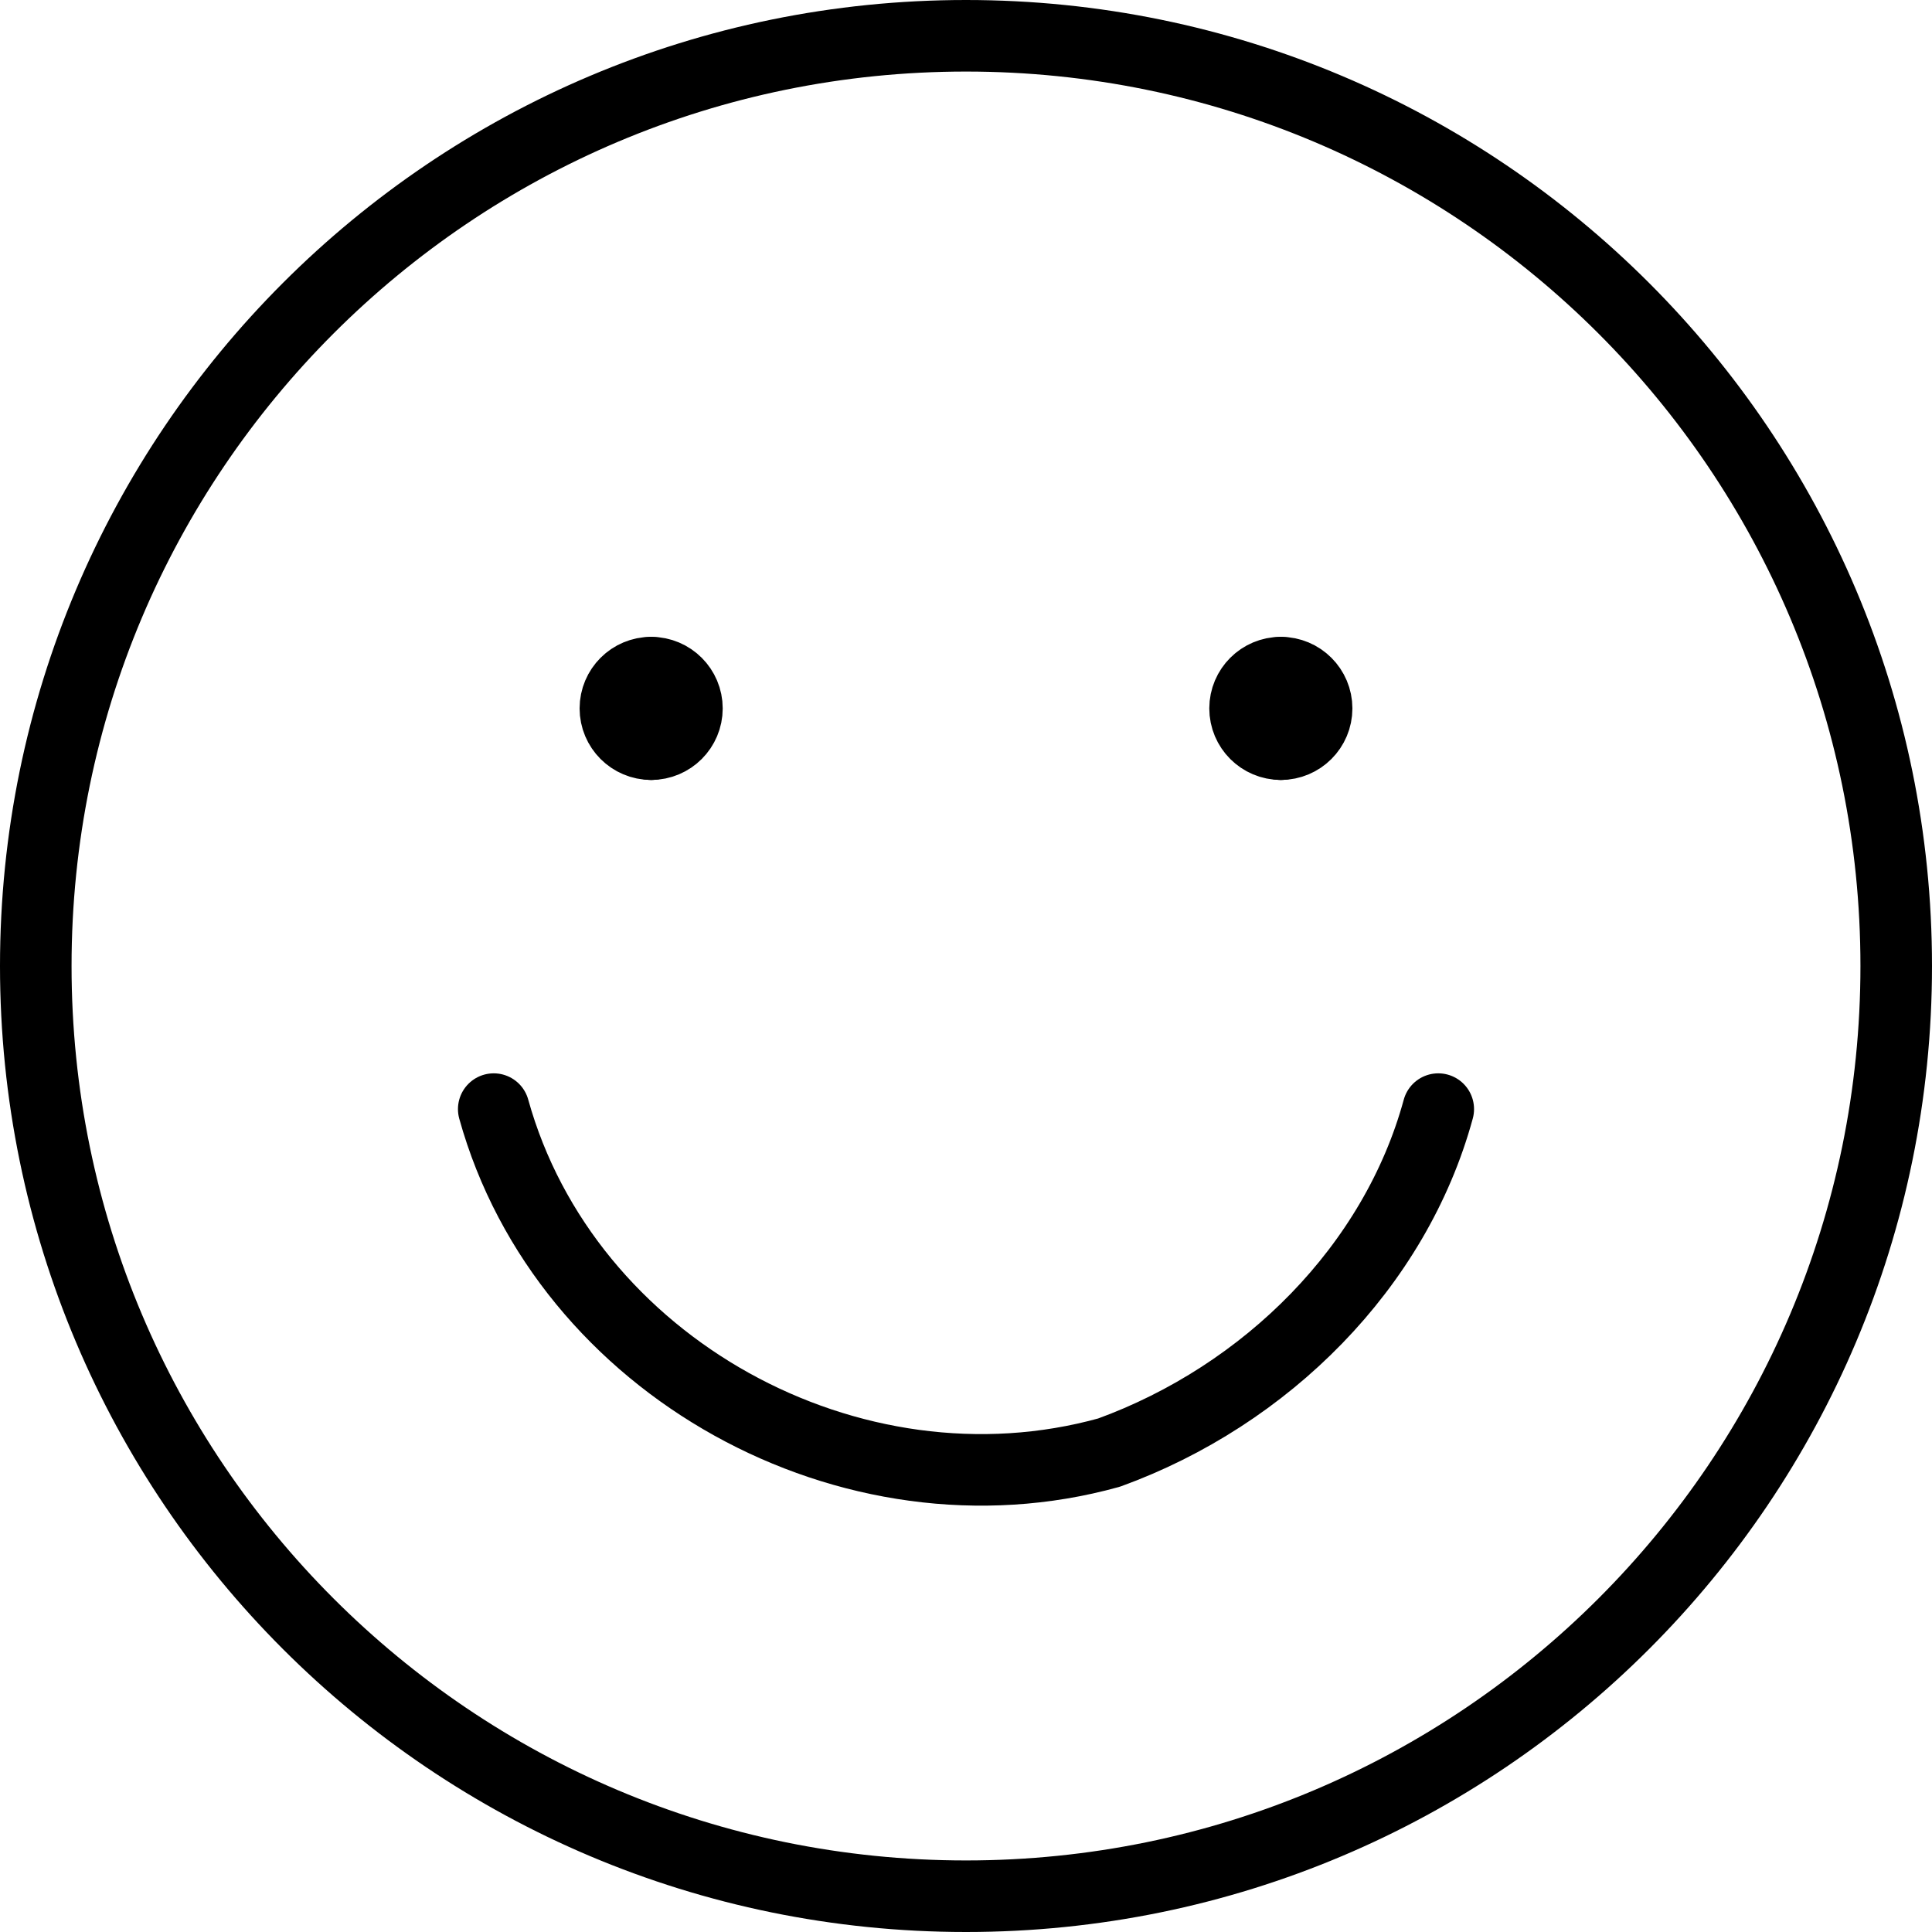
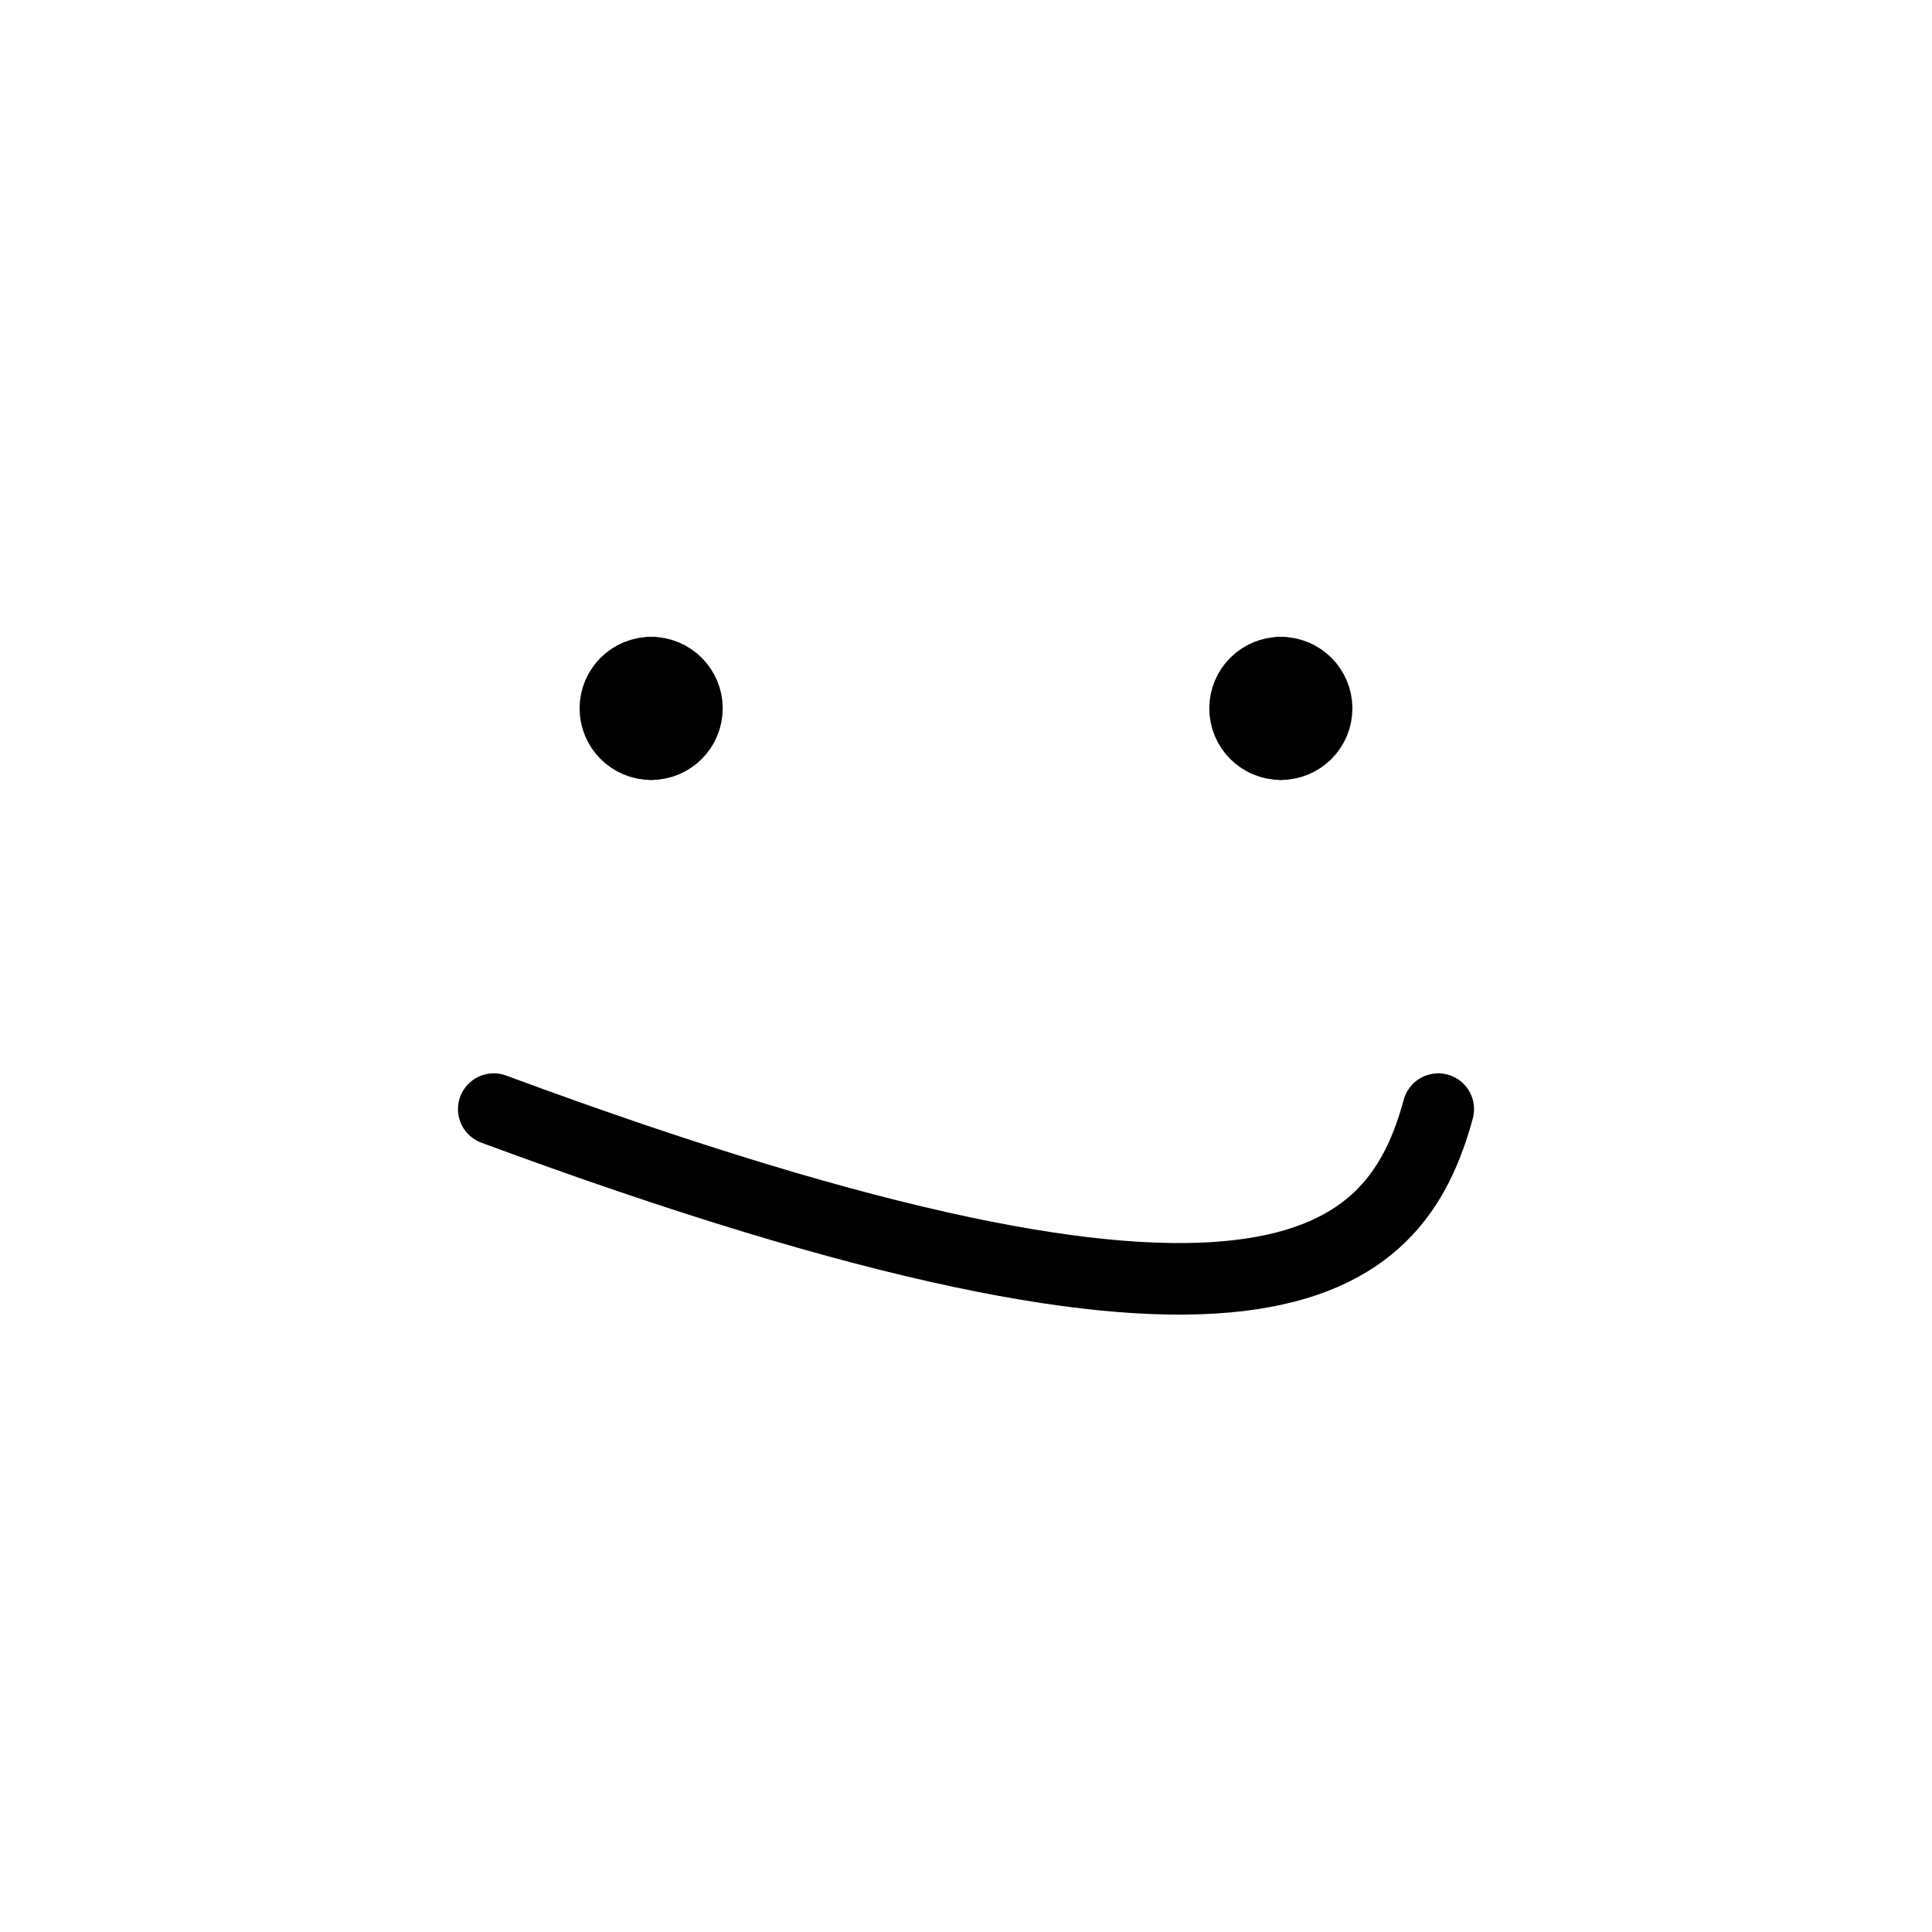
<svg xmlns="http://www.w3.org/2000/svg" fill="none" viewBox="0.25 0.25 13.5 13.5" height="48" width="48" stroke-width="0.5">
-   <path stroke="#000000" stroke-linecap="round" stroke-linejoin="round" d="M7 13.5C10.59 13.5 13.5 10.59 13.5 7C13.5 3.41 10.59 0.5 7 0.5C3.41 0.5 0.5 3.41 0.5 7C0.5 10.59 3.41 13.5 7 13.5Z" />
-   <path stroke="#000000" stroke-linecap="round" stroke-linejoin="round" d="M3.7 8C4.2 9.8 6.2 10.9 8 10.4C9.1 10 10 9.1 10.3 8" />
+   <path stroke="#000000" stroke-linecap="round" stroke-linejoin="round" d="M3.7 8C9.1 10 10 9.1 10.3 8" />
  <path stroke="#000000" stroke-linecap="round" stroke-linejoin="round" d="M4.8 5.45C4.662 5.45 4.55 5.338 4.55 5.2C4.55 5.062 4.662 4.95 4.8 4.95" />
  <path stroke="#000000" stroke-linecap="round" stroke-linejoin="round" d="M4.8 5.45C4.938 5.45 5.05 5.338 5.05 5.2C5.05 5.062 4.938 4.95 4.8 4.95" />
  <g>
    <path stroke="#000000" stroke-linecap="round" stroke-linejoin="round" d="M9.2 5.45C9.062 5.45 8.95 5.338 8.95 5.2C8.95 5.062 9.062 4.95 9.2 4.95" />
    <path stroke="#000000" stroke-linecap="round" stroke-linejoin="round" d="M9.2 5.45C9.338 5.45 9.45 5.338 9.45 5.2C9.45 5.062 9.338 4.95 9.2 4.95" />
  </g>
</svg>